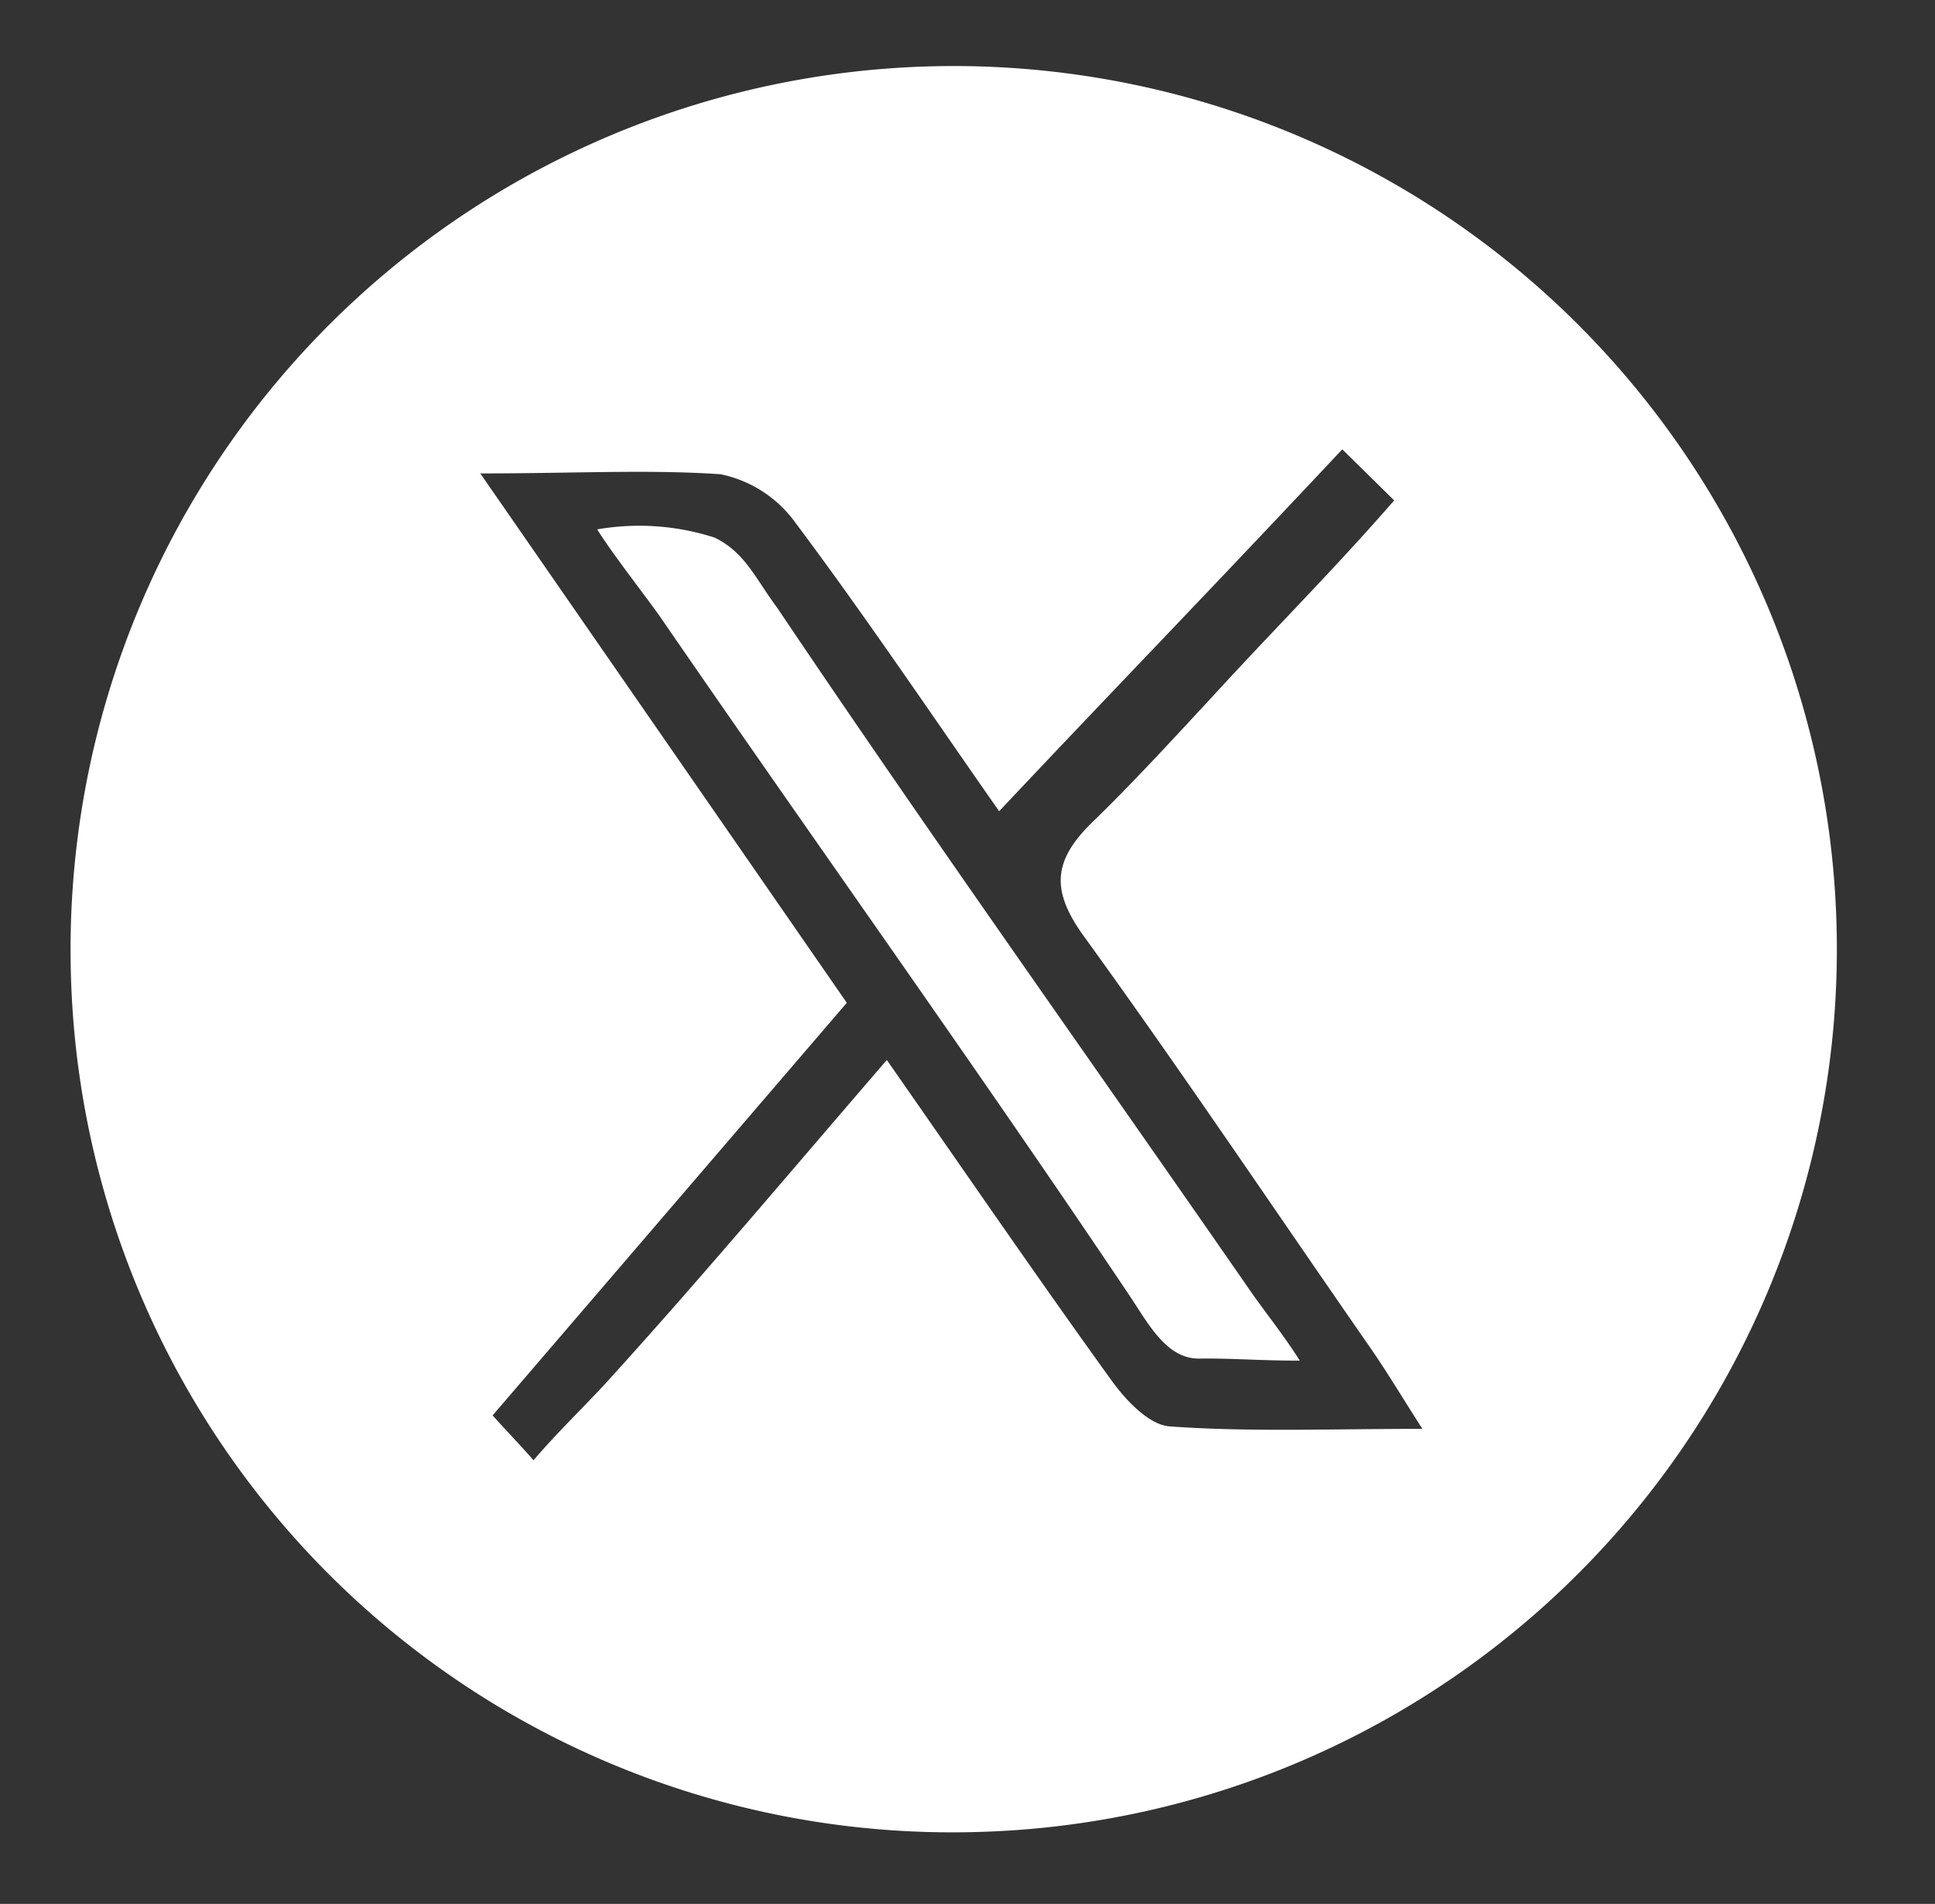
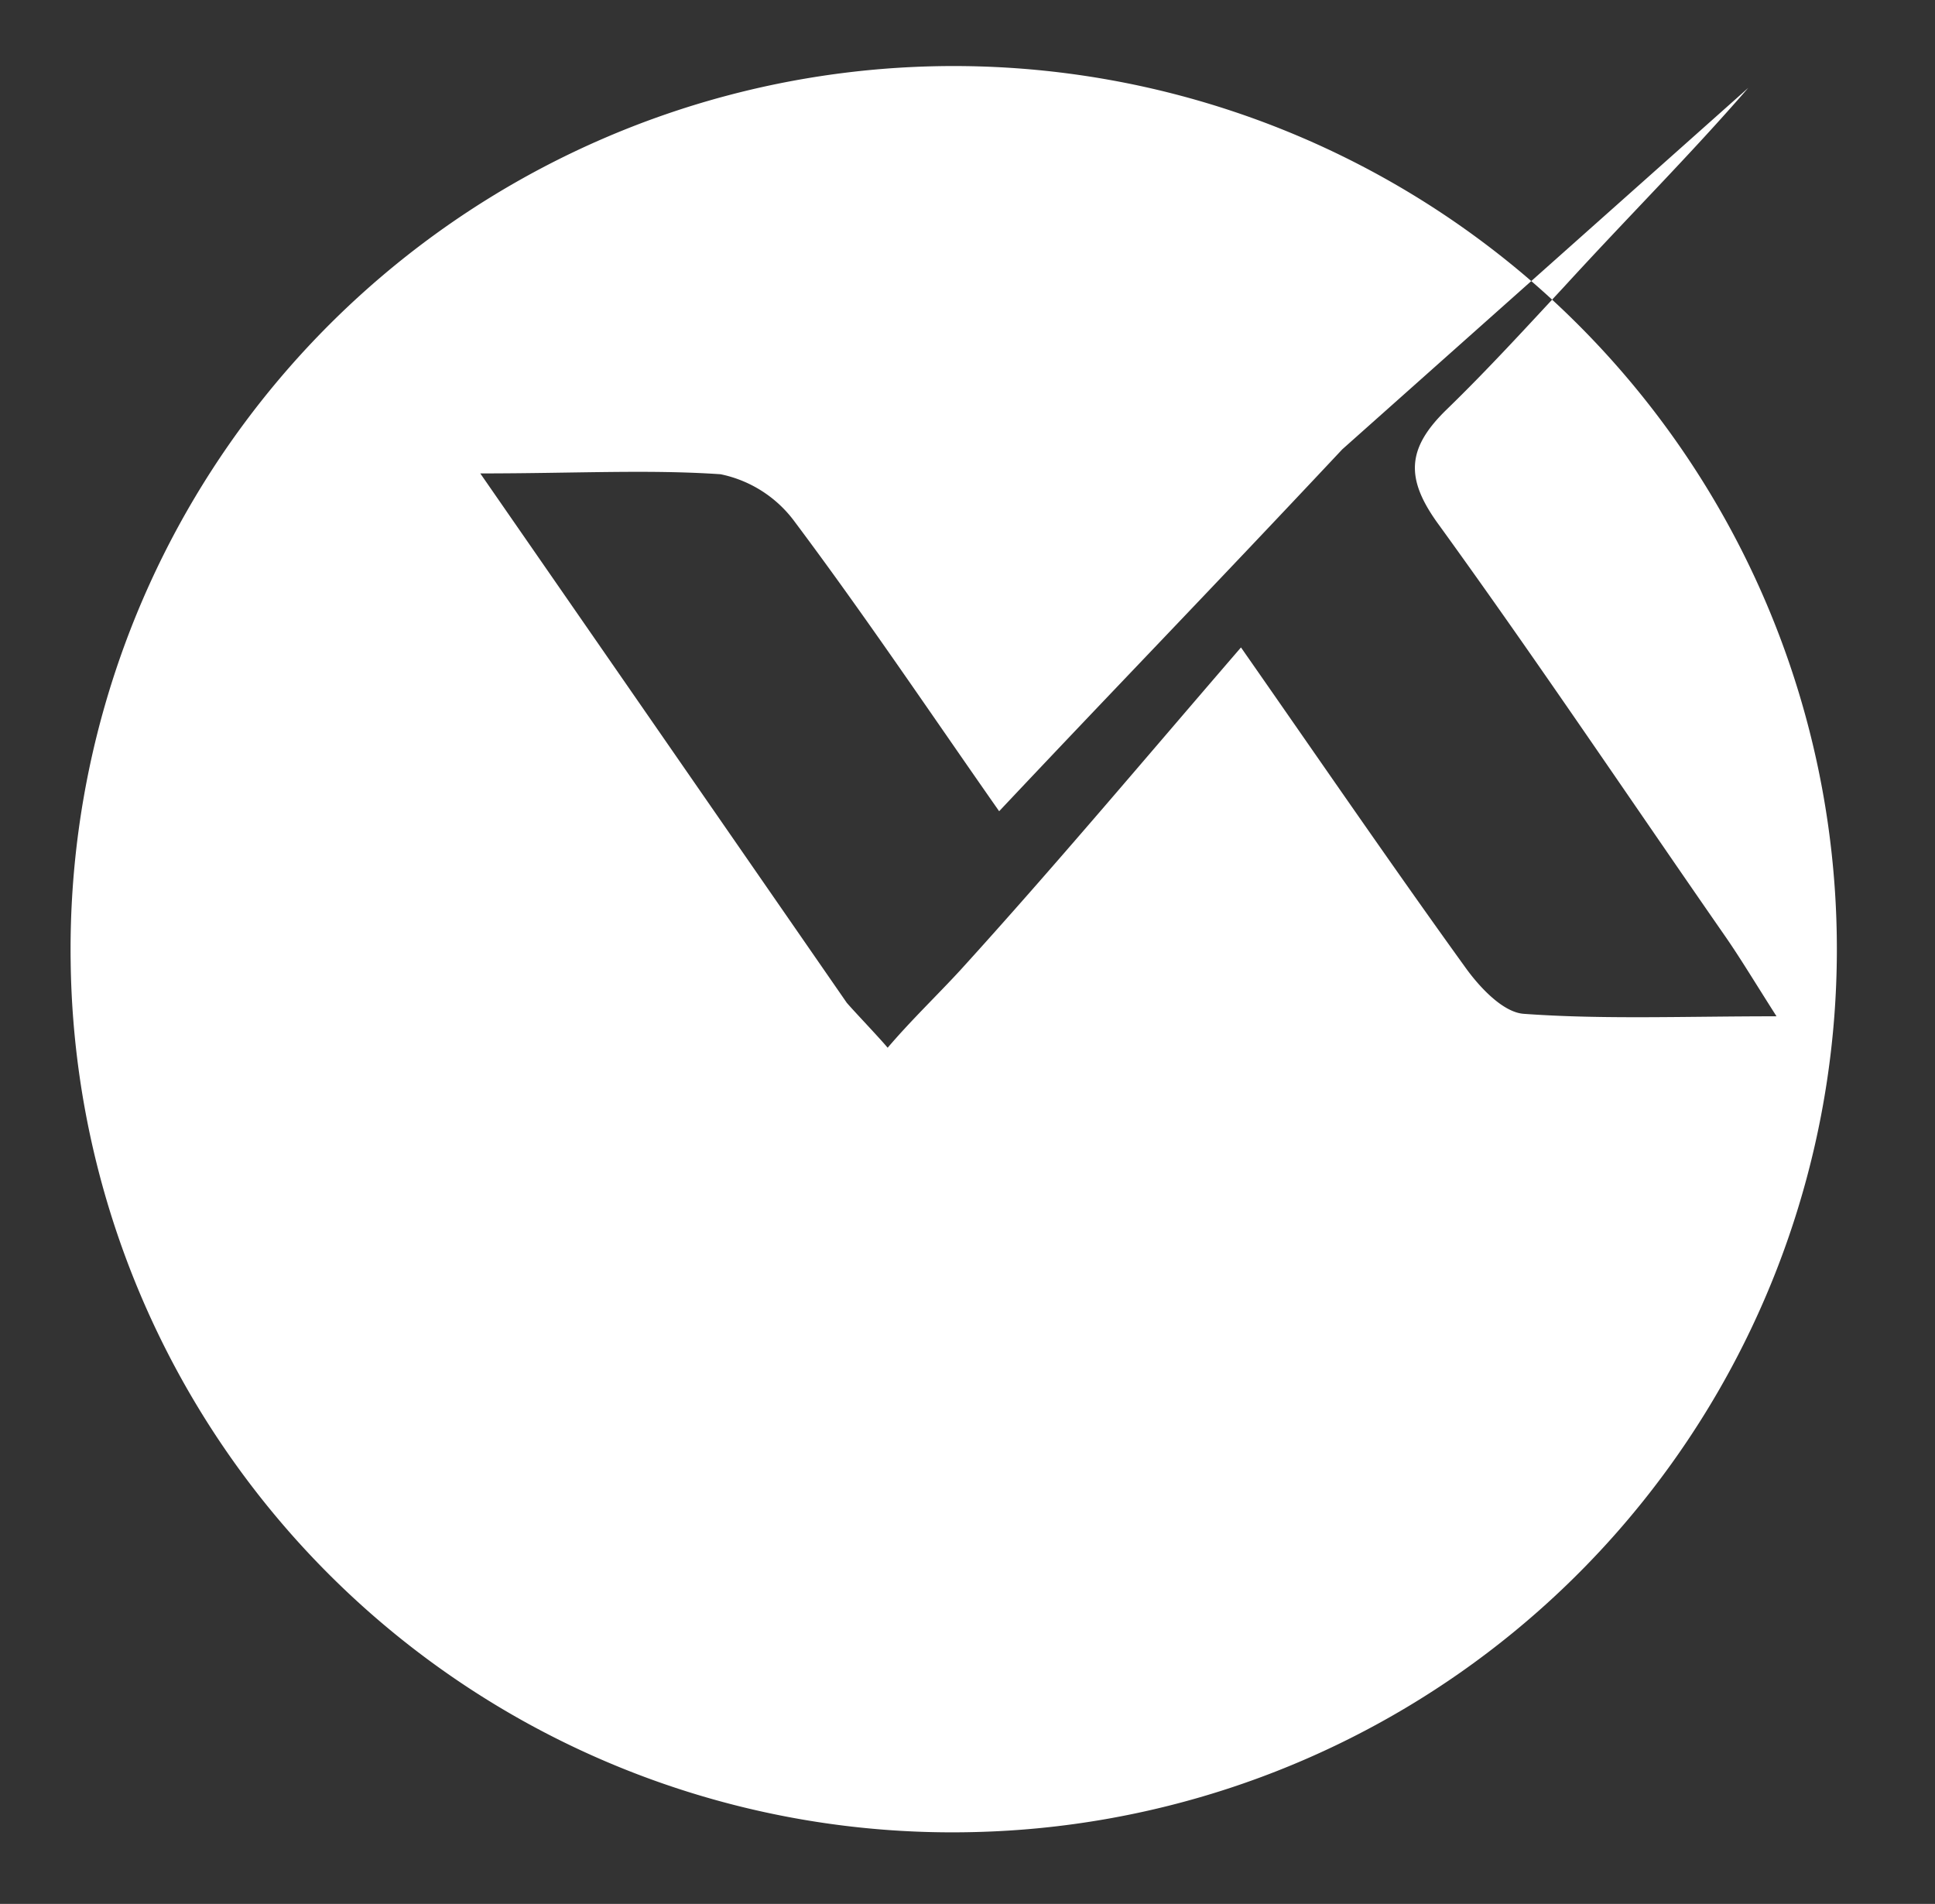
<svg xmlns="http://www.w3.org/2000/svg" id="Layer_1" data-name="Layer 1" viewBox="0 0 47.37 46.61">
  <rect x="0" y="0" width="47.37" height="46.61" fill="#333333" stroke="none" />
  <defs>
    <style>.cls-1{fill:#fff;}</style>
  </defs>
-   <path class="cls-1" d="M1.73,23.55a21.62,21.62,0,1,1,22.16,21.3A21.58,21.58,0,0,1,1.73,23.55Zm10-12c3.18,4.59,6.08,8.78,9,13L12.06,34.65c.18.21.82.88,1,1.1.59-.69,1.2-1.27,1.78-1.9,2.29-2.52,4.48-5.13,6.87-7.9,1.94,2.78,3.68,5.32,5.49,7.83.35.49.93,1.11,1.44,1.14,1.94.14,3.89.06,6.18.06-.56-.88-.89-1.43-1.25-1.95-2.34-3.37-4.62-6.77-7-10.06-.85-1.15-.81-1.89.18-2.85s1.94-2,2.87-3c1.61-1.76,3.06-3.2,4.51-4.87L32.86,11c-3.33,3.55-5.51,5.79-8.4,8.86-1.66-2.37-3.27-4.77-5-7.08a3,3,0,0,0-1.82-1.17C15.87,11.49,14.08,11.59,11.75,11.59Z" />
-   <path class="cls-1" d="M31.82,33.31c-1,0-1.64-.06-2.46-.05s-1.26-.88-1.76-1.62c-3.74-5.57-7.63-11-11.46-16.57-.37-.52-1.16-1.53-1.52-2.11a6,6,0,0,1,2.87.2c.75.36,1,1,1.53,1.71C22.8,20.49,26.73,26,30.6,31.59,30.93,32.07,31.43,32.69,31.82,33.31Z" />
+   <path class="cls-1" d="M1.73,23.55a21.62,21.62,0,1,1,22.16,21.3A21.58,21.58,0,0,1,1.73,23.55Zm10-12c3.18,4.59,6.08,8.78,9,13c.18.21.82.88,1,1.1.59-.69,1.2-1.27,1.78-1.9,2.29-2.52,4.48-5.13,6.87-7.9,1.94,2.78,3.68,5.32,5.49,7.83.35.49.93,1.11,1.44,1.14,1.94.14,3.89.06,6.18.06-.56-.88-.89-1.43-1.25-1.95-2.34-3.37-4.62-6.77-7-10.06-.85-1.15-.81-1.89.18-2.85s1.94-2,2.87-3c1.61-1.76,3.06-3.2,4.51-4.87L32.86,11c-3.33,3.55-5.51,5.79-8.4,8.86-1.66-2.37-3.27-4.77-5-7.08a3,3,0,0,0-1.82-1.17C15.87,11.49,14.08,11.59,11.75,11.59Z" />
</svg>